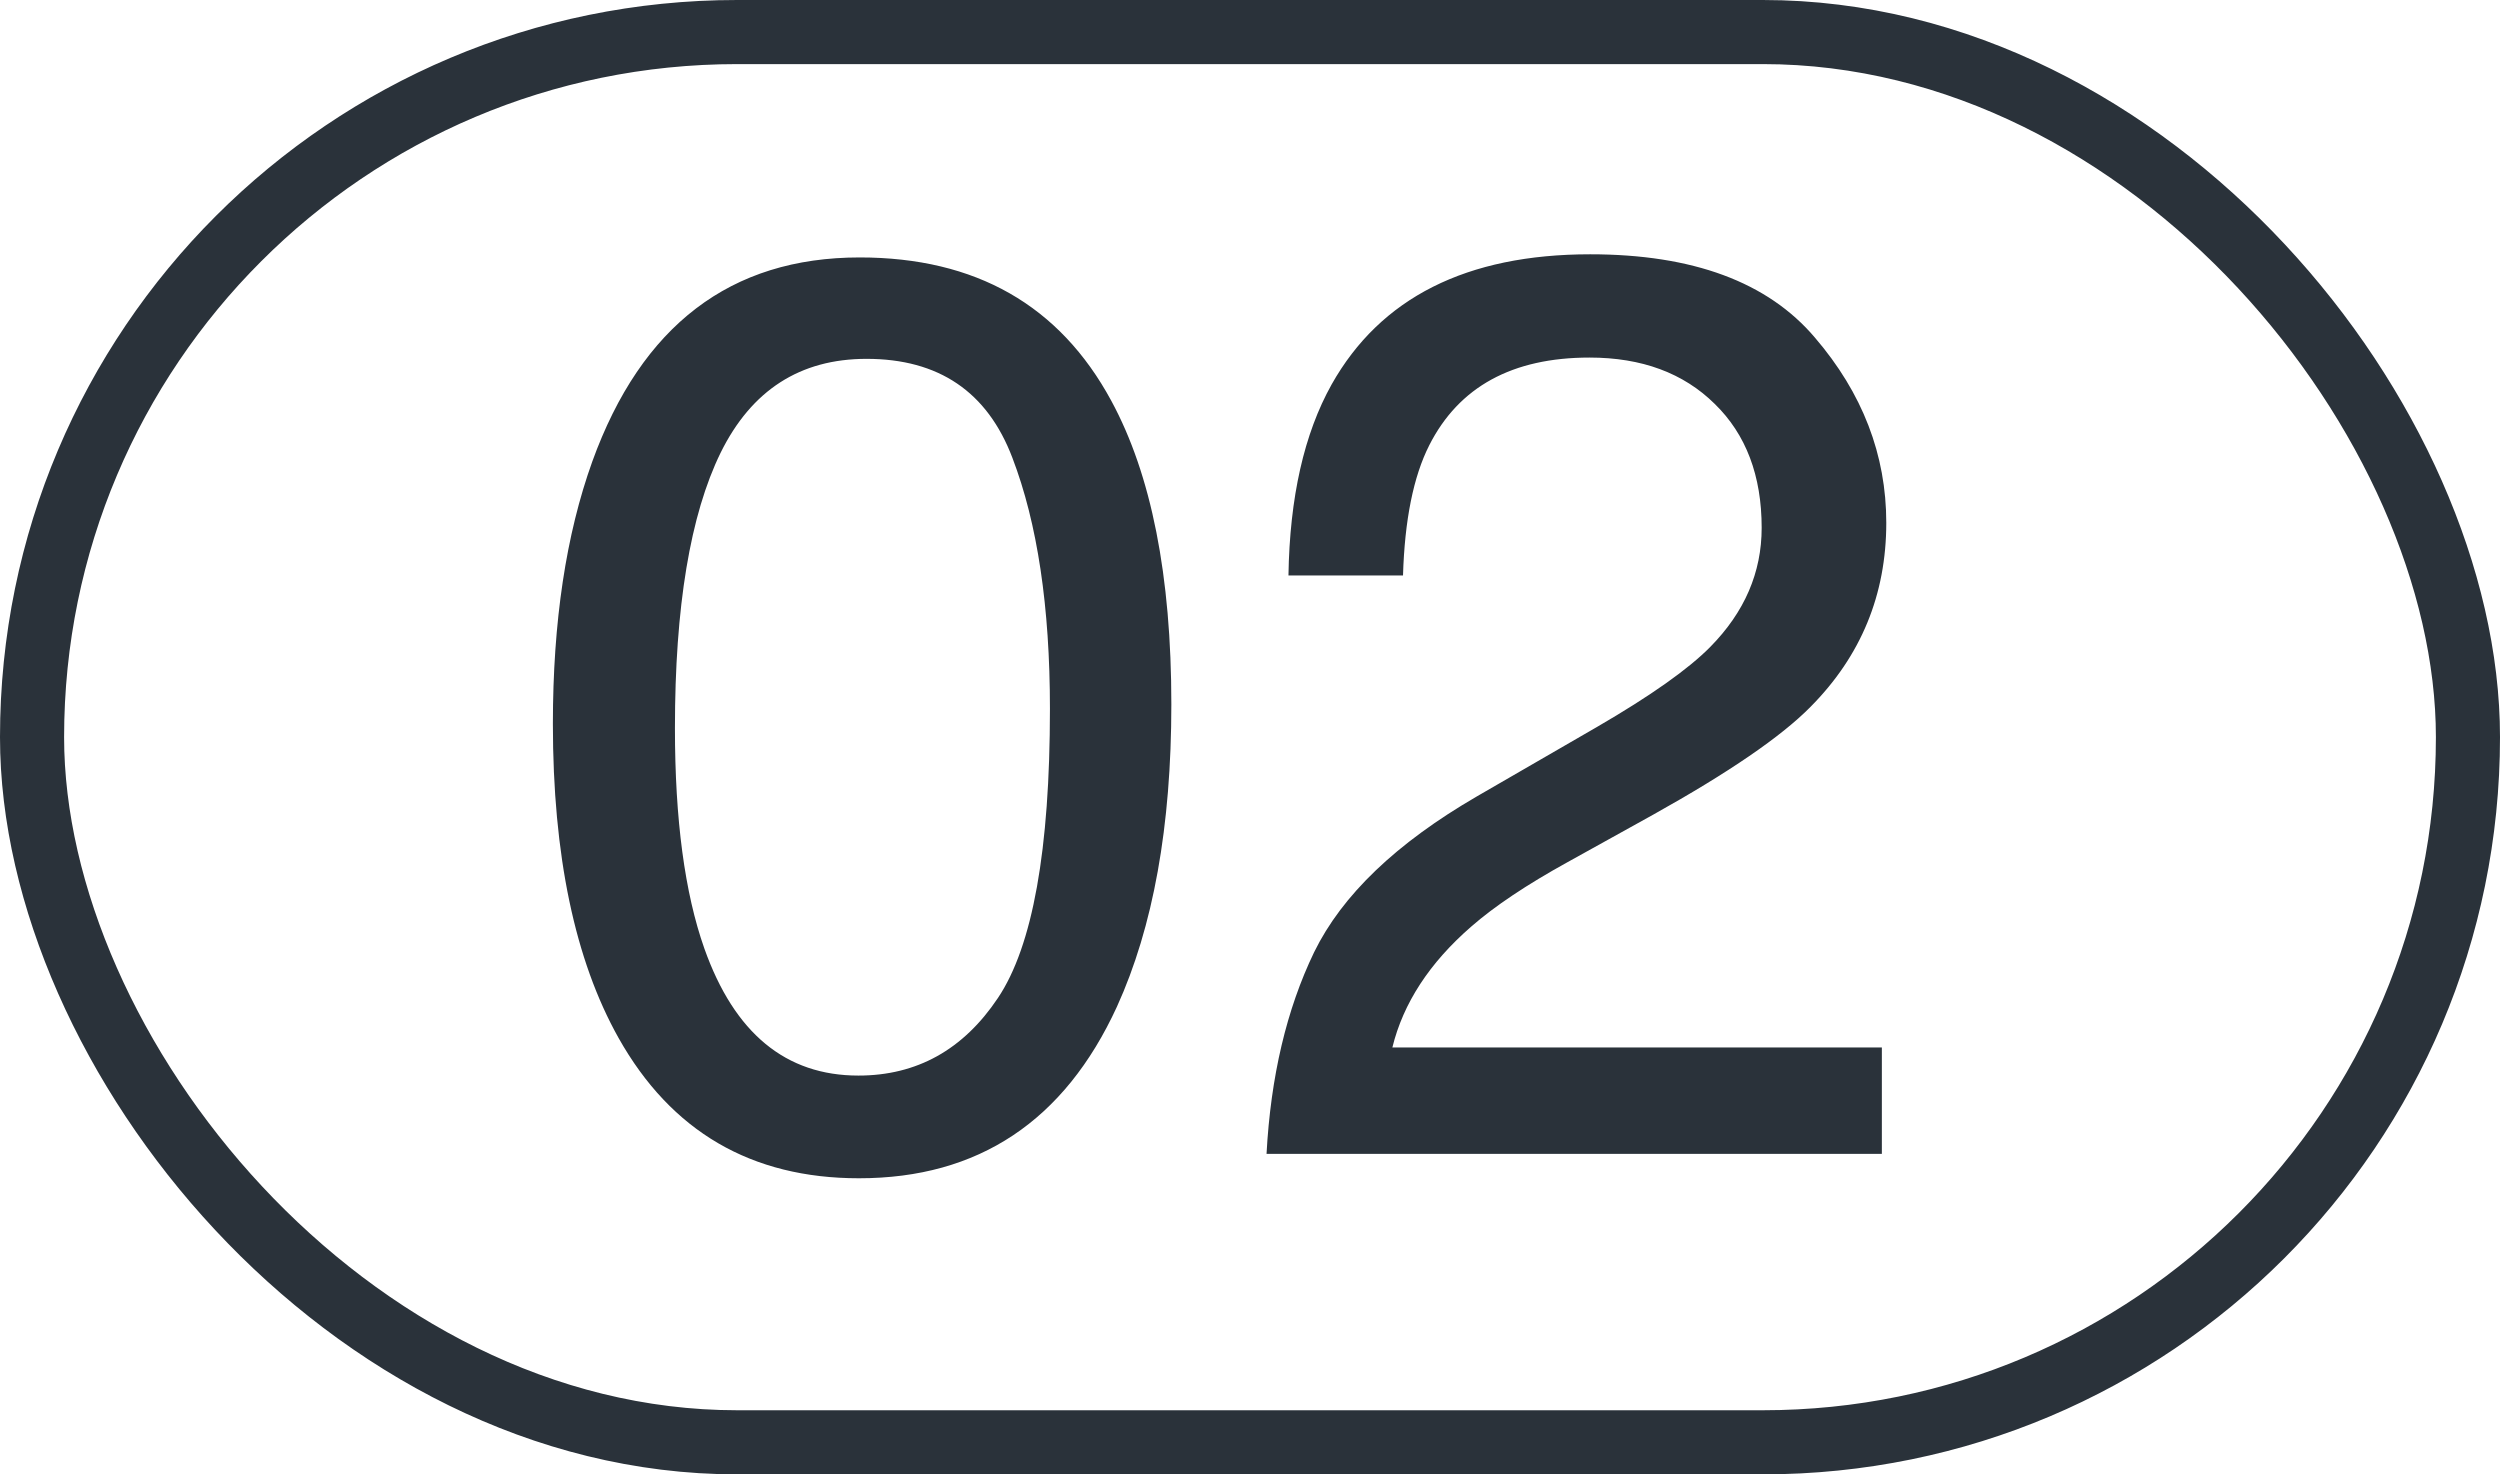
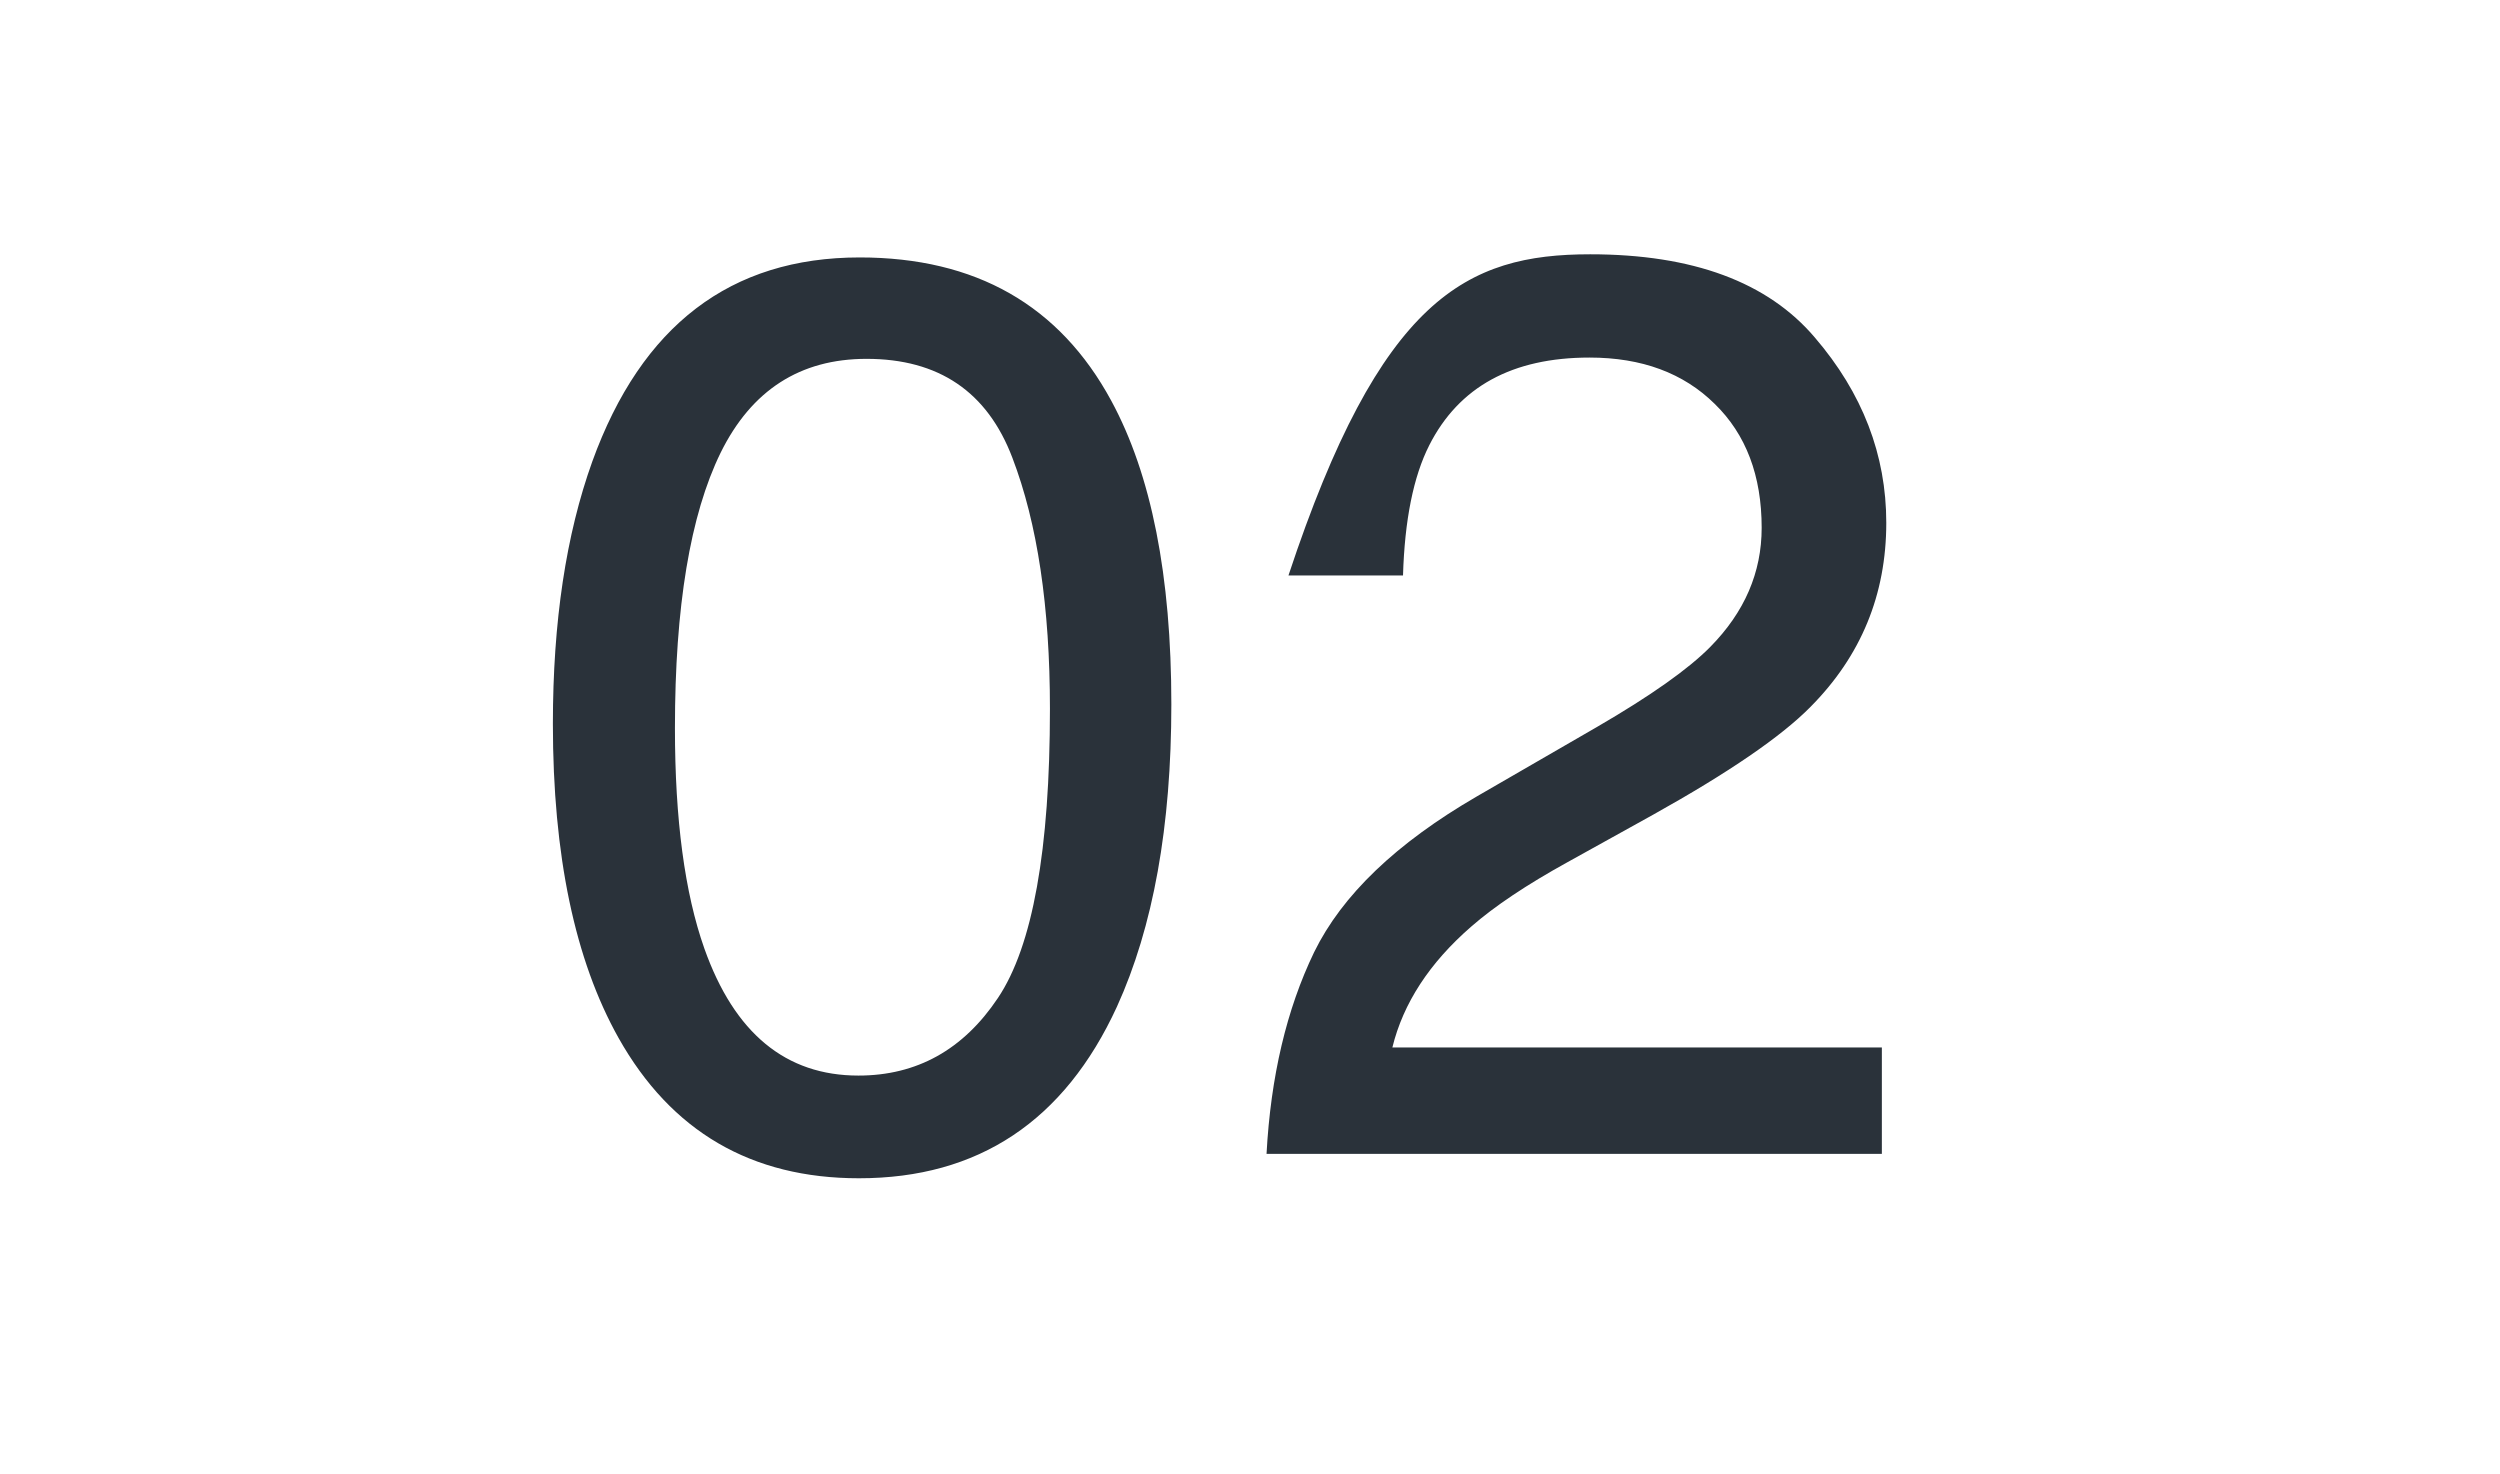
<svg xmlns="http://www.w3.org/2000/svg" width="39" height="23" viewBox="0 0 39 23" fill="none">
-   <rect x="0.5" y="0.5" width="38" height="22" rx="11" stroke="#2A323A" />
-   <path d="M13.41 4.016C15.22 4.016 16.529 4.761 17.336 6.252C17.961 7.404 18.273 8.983 18.273 10.988C18.273 12.889 17.99 14.462 17.424 15.705C16.604 17.489 15.262 18.381 13.4 18.381C11.721 18.381 10.471 17.652 9.65 16.193C8.967 14.976 8.625 13.342 8.625 11.291C8.625 9.702 8.83 8.339 9.24 7.199C10.008 5.077 11.398 4.016 13.41 4.016ZM13.391 16.779C14.302 16.779 15.028 16.376 15.568 15.568C16.109 14.761 16.379 13.257 16.379 11.057C16.379 9.468 16.184 8.163 15.793 7.141C15.402 6.112 14.644 5.598 13.518 5.598C12.482 5.598 11.724 6.086 11.242 7.062C10.767 8.033 10.529 9.465 10.529 11.359C10.529 12.785 10.682 13.931 10.988 14.797C11.457 16.119 12.258 16.779 13.391 16.779ZM19.758 18C19.823 16.796 20.07 15.747 20.5 14.855C20.936 13.963 21.783 13.153 23.039 12.424L24.914 11.34C25.754 10.852 26.343 10.435 26.682 10.09C27.215 9.549 27.482 8.931 27.482 8.234C27.482 7.421 27.238 6.776 26.75 6.301C26.262 5.819 25.611 5.578 24.797 5.578C23.592 5.578 22.759 6.034 22.297 6.945C22.049 7.434 21.913 8.111 21.887 8.977H20.1C20.119 7.759 20.344 6.766 20.773 5.998C21.535 4.644 22.88 3.967 24.807 3.967C26.408 3.967 27.577 4.4 28.312 5.266C29.055 6.132 29.426 7.095 29.426 8.156C29.426 9.276 29.032 10.233 28.244 11.027C27.788 11.49 26.971 12.05 25.793 12.707L24.455 13.449C23.817 13.801 23.316 14.136 22.951 14.455C22.3 15.021 21.89 15.65 21.721 16.34H29.357V18H19.758Z" fill="#2A323A" />
+   <path d="M13.41 4.016C15.22 4.016 16.529 4.761 17.336 6.252C17.961 7.404 18.273 8.983 18.273 10.988C18.273 12.889 17.99 14.462 17.424 15.705C16.604 17.489 15.262 18.381 13.4 18.381C11.721 18.381 10.471 17.652 9.65 16.193C8.967 14.976 8.625 13.342 8.625 11.291C8.625 9.702 8.83 8.339 9.24 7.199C10.008 5.077 11.398 4.016 13.41 4.016ZM13.391 16.779C14.302 16.779 15.028 16.376 15.568 15.568C16.109 14.761 16.379 13.257 16.379 11.057C16.379 9.468 16.184 8.163 15.793 7.141C15.402 6.112 14.644 5.598 13.518 5.598C12.482 5.598 11.724 6.086 11.242 7.062C10.767 8.033 10.529 9.465 10.529 11.359C10.529 12.785 10.682 13.931 10.988 14.797C11.457 16.119 12.258 16.779 13.391 16.779ZM19.758 18C19.823 16.796 20.07 15.747 20.5 14.855C20.936 13.963 21.783 13.153 23.039 12.424L24.914 11.34C25.754 10.852 26.343 10.435 26.682 10.09C27.215 9.549 27.482 8.931 27.482 8.234C27.482 7.421 27.238 6.776 26.75 6.301C26.262 5.819 25.611 5.578 24.797 5.578C23.592 5.578 22.759 6.034 22.297 6.945C22.049 7.434 21.913 8.111 21.887 8.977H20.1C21.535 4.644 22.88 3.967 24.807 3.967C26.408 3.967 27.577 4.4 28.312 5.266C29.055 6.132 29.426 7.095 29.426 8.156C29.426 9.276 29.032 10.233 28.244 11.027C27.788 11.49 26.971 12.05 25.793 12.707L24.455 13.449C23.817 13.801 23.316 14.136 22.951 14.455C22.3 15.021 21.89 15.65 21.721 16.34H29.357V18H19.758Z" fill="#2A323A" />
</svg>